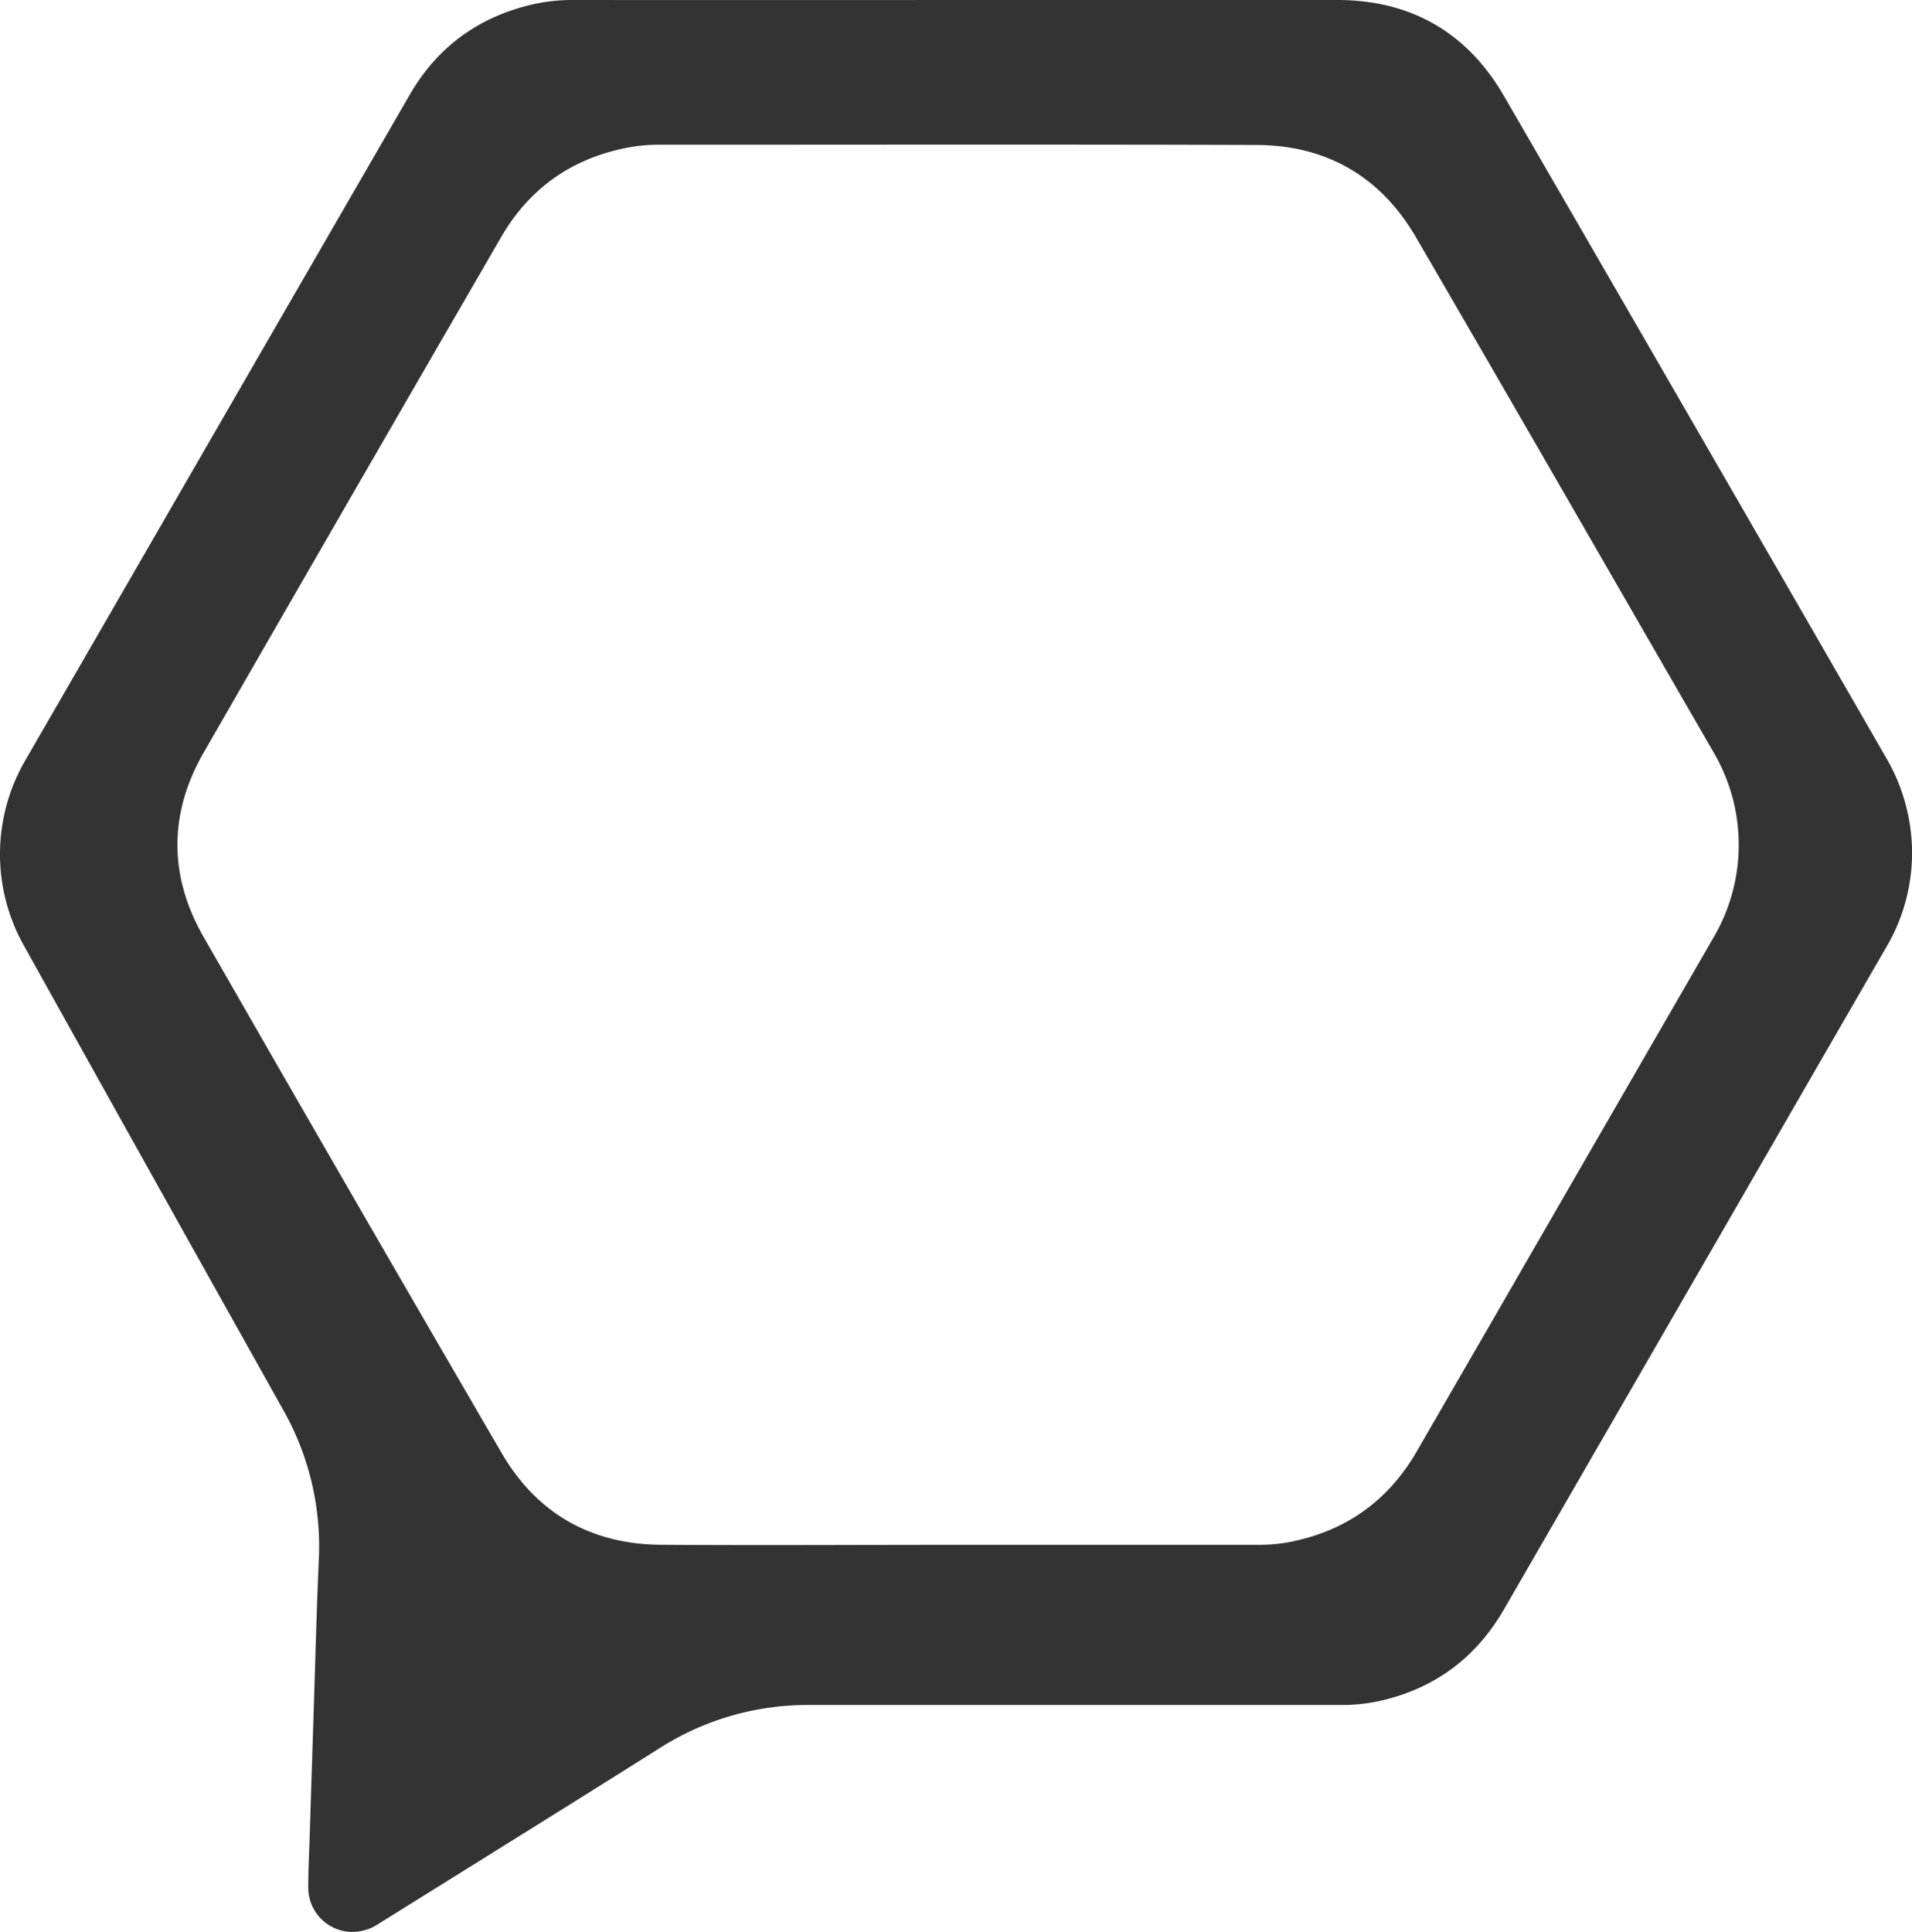
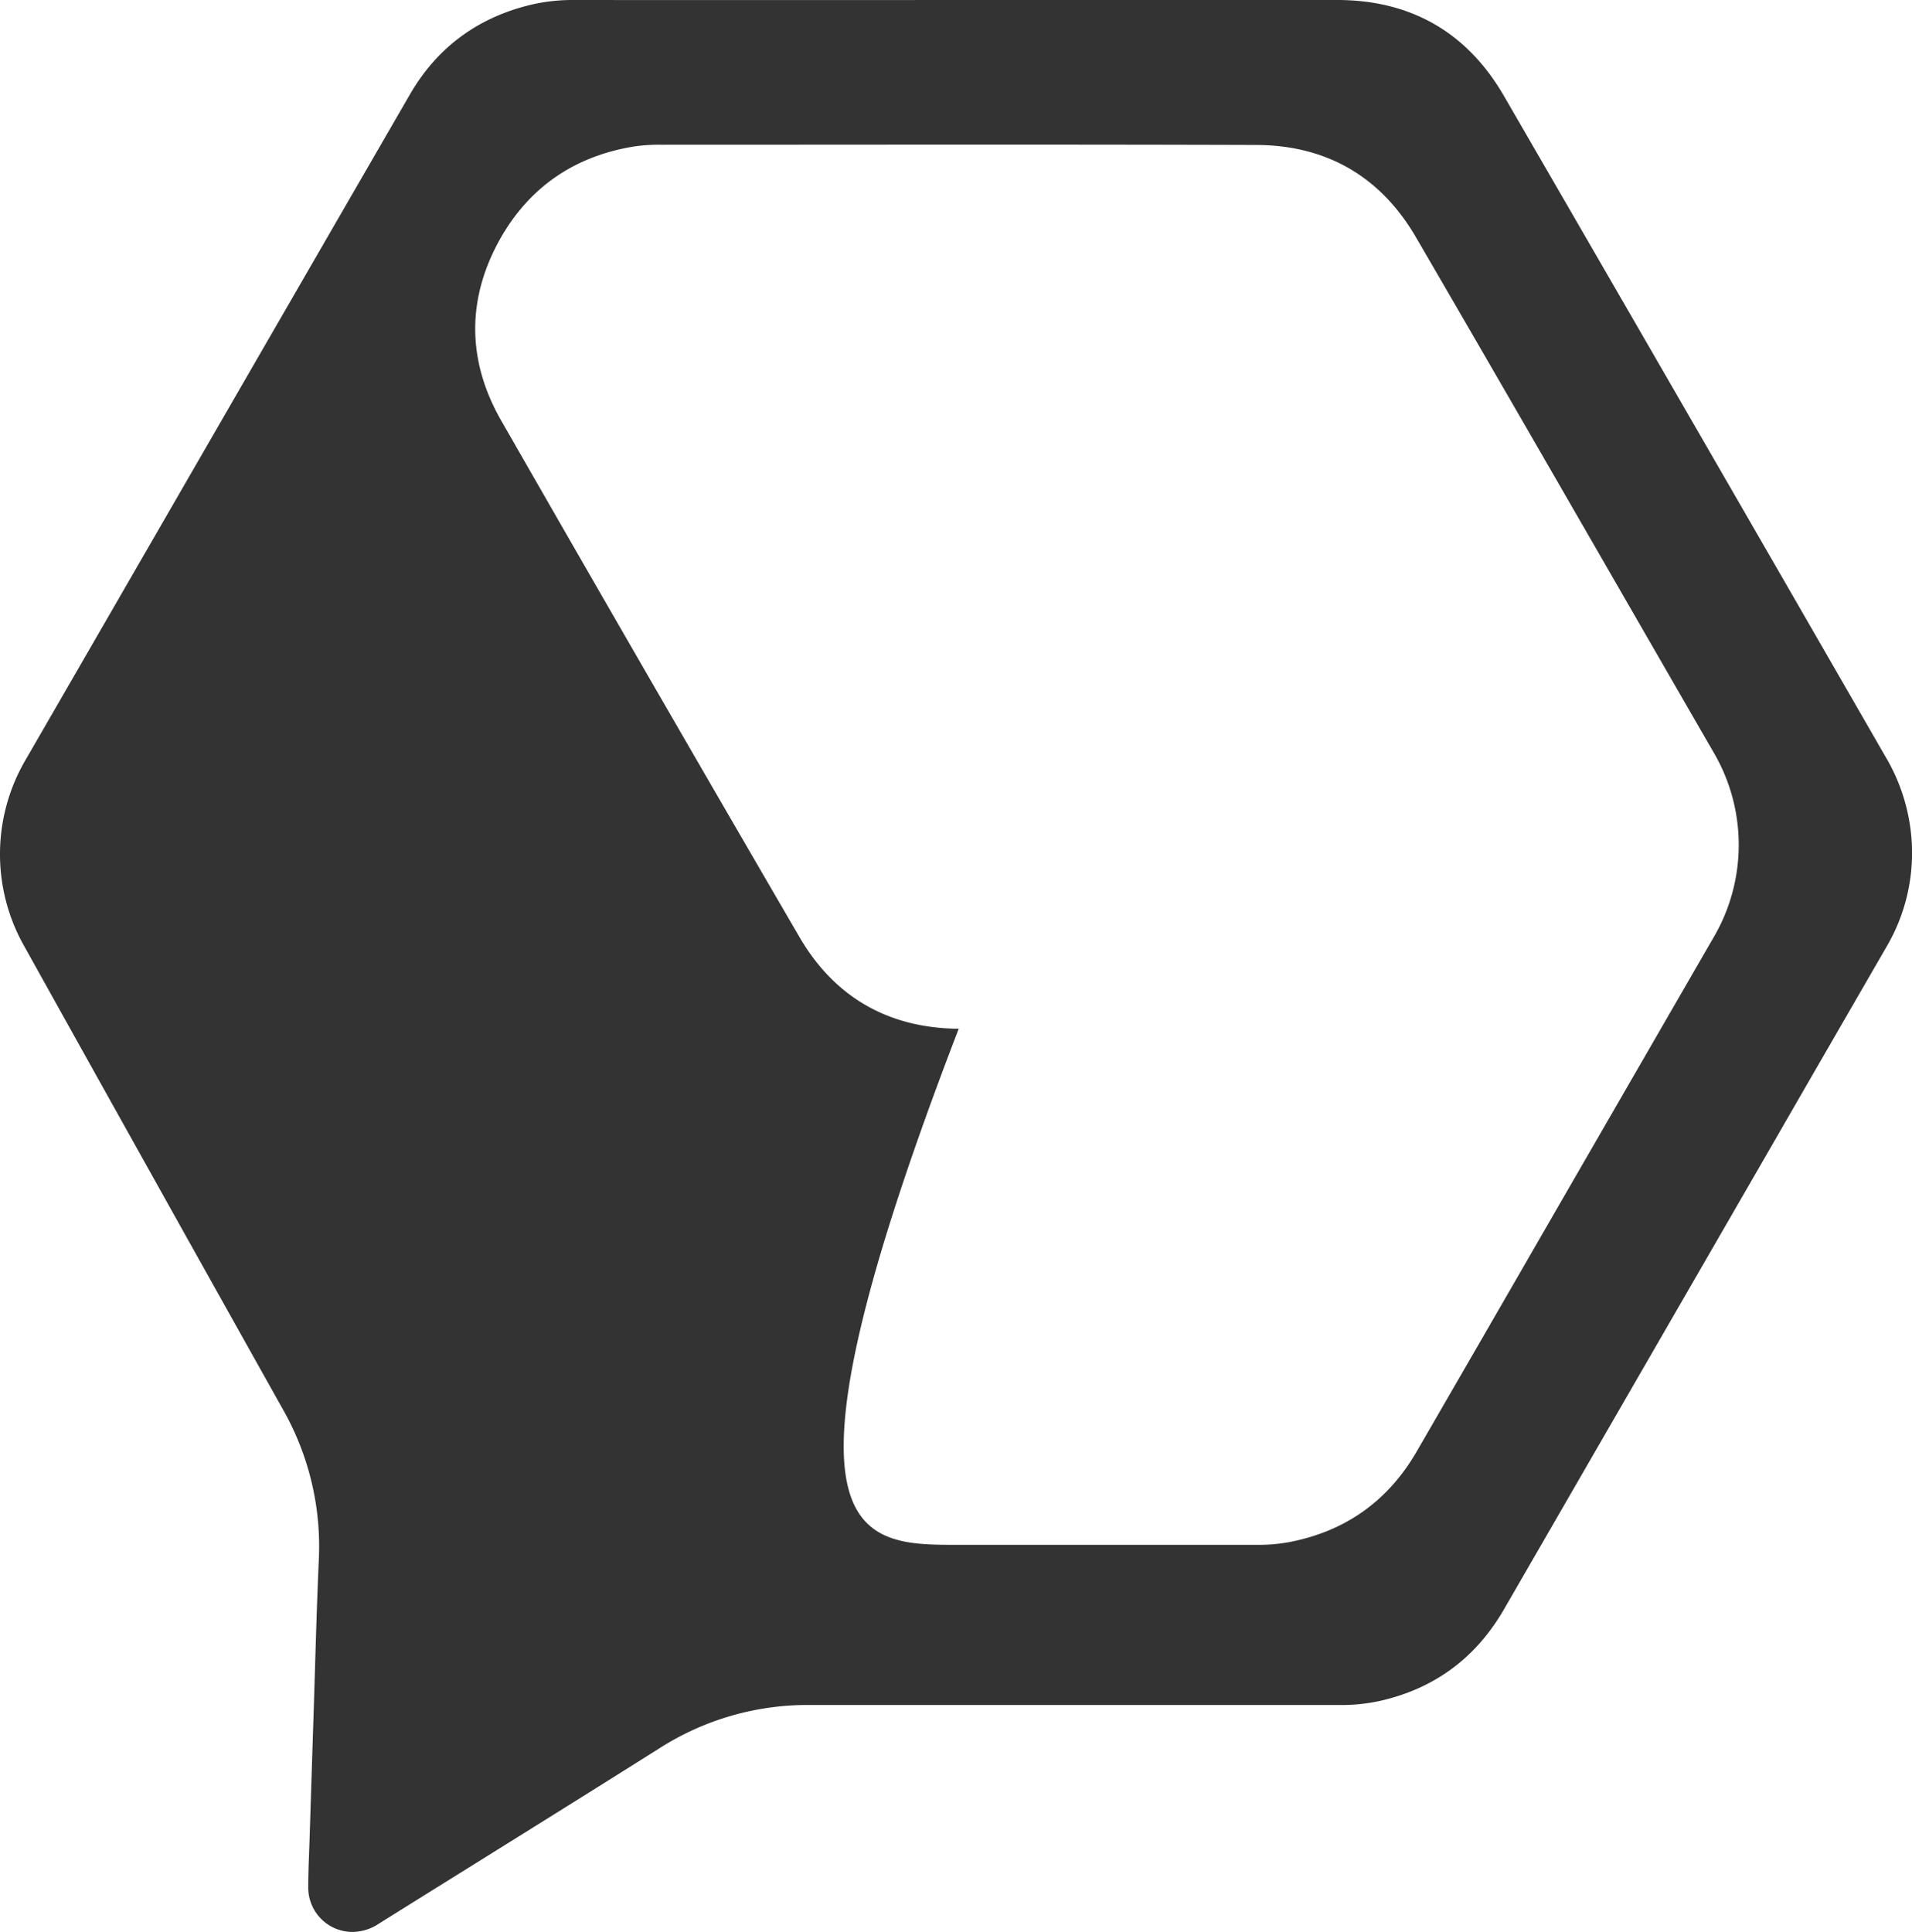
<svg xmlns="http://www.w3.org/2000/svg" id="Layer_1" data-name="Layer 1" viewBox="0 0 647.34 654.07">
  <title>new-hive-iconArtboard 5</title>
-   <path style="fill:#333333" d="M323.86,0c43,0,86.08-.11,129.12,0,24.78.08,43.73,11,56.14,32.37Q573.89,144.2,638.35,256.14a64,64,0,0,1,9,31.46,62.85,62.85,0,0,1-8.67,33q-20.42,35.3-40.77,70.62Q553.58,468,509.26,544.73c-9.41,16.31-23.22,26.73-41.58,31a59.79,59.79,0,0,1-13.8,1.49q-89.76,0-179.52,0a93.13,93.13,0,0,0-51.09,14.65c-31.57,19.91-63.31,39.58-95,59.38a16.14,16.14,0,0,1-9.74,2.78,15,15,0,0,1-14.17-15c0-5.52.28-11,.46-16.55q.65-20.62,1.32-41.25c.58-17.59,1-35.18,1.78-52.75a93.89,93.89,0,0,0-12.12-51.31Q52,399,8.43,320.73a63.22,63.22,0,0,1,.31-63.62q24.48-42.36,48.94-84.75Q98.21,102.14,138.77,32c9.07-15.67,22.49-25.7,40-30.15A61.23,61.23,0,0,1,194,0Q258.94.05,323.86,0Zm.44,523q50.74,0,101.5,0a56,56,0,0,0,10.5-.89c19.09-3.62,33.59-13.86,43.34-30.7q23.61-40.78,47.14-81.62,26.63-46.11,53.25-92.21a61.89,61.89,0,0,0,.13-62.88c-33.59-58.15-67-116.39-100.8-174.43-11.93-20.5-30.29-31.12-54-31.19C358.14,48.86,291,49,223.76,49a58,58,0,0,0-9.32.63C194.8,52.89,179.68,63,169.7,80.23Q119.15,167.5,68.88,254.93c-11.74,20.5-11.74,41.67,0,62.17q50.19,87.61,101,174.88c11.89,20.41,30.24,30.82,53.89,31C257.26,523.21,290.78,523,324.3,523Z" />
+   <path style="fill:#333333" d="M323.86,0c43,0,86.08-.11,129.12,0,24.78.08,43.73,11,56.14,32.37Q573.89,144.2,638.35,256.14a64,64,0,0,1,9,31.46,62.85,62.85,0,0,1-8.67,33q-20.42,35.3-40.77,70.62Q553.58,468,509.26,544.73c-9.41,16.31-23.22,26.73-41.58,31a59.79,59.79,0,0,1-13.8,1.49q-89.76,0-179.52,0a93.13,93.13,0,0,0-51.09,14.65c-31.57,19.91-63.31,39.58-95,59.38a16.14,16.14,0,0,1-9.74,2.78,15,15,0,0,1-14.17-15c0-5.52.28-11,.46-16.55q.65-20.62,1.32-41.25c.58-17.59,1-35.18,1.78-52.75a93.89,93.89,0,0,0-12.12-51.31Q52,399,8.43,320.73a63.22,63.22,0,0,1,.31-63.62q24.48-42.36,48.94-84.75Q98.21,102.14,138.77,32c9.07-15.67,22.49-25.7,40-30.15A61.23,61.23,0,0,1,194,0Q258.94.05,323.86,0Zm.44,523q50.74,0,101.5,0a56,56,0,0,0,10.5-.89c19.09-3.62,33.59-13.86,43.34-30.7q23.61-40.78,47.14-81.62,26.63-46.11,53.25-92.21a61.89,61.89,0,0,0,.13-62.88c-33.59-58.15-67-116.39-100.8-174.43-11.93-20.5-30.29-31.12-54-31.19C358.14,48.86,291,49,223.76,49a58,58,0,0,0-9.32.63C194.8,52.89,179.68,63,169.7,80.23c-11.74,20.5-11.74,41.67,0,62.17q50.19,87.61,101,174.88c11.89,20.41,30.24,30.82,53.89,31C257.26,523.21,290.78,523,324.3,523Z" />
</svg>